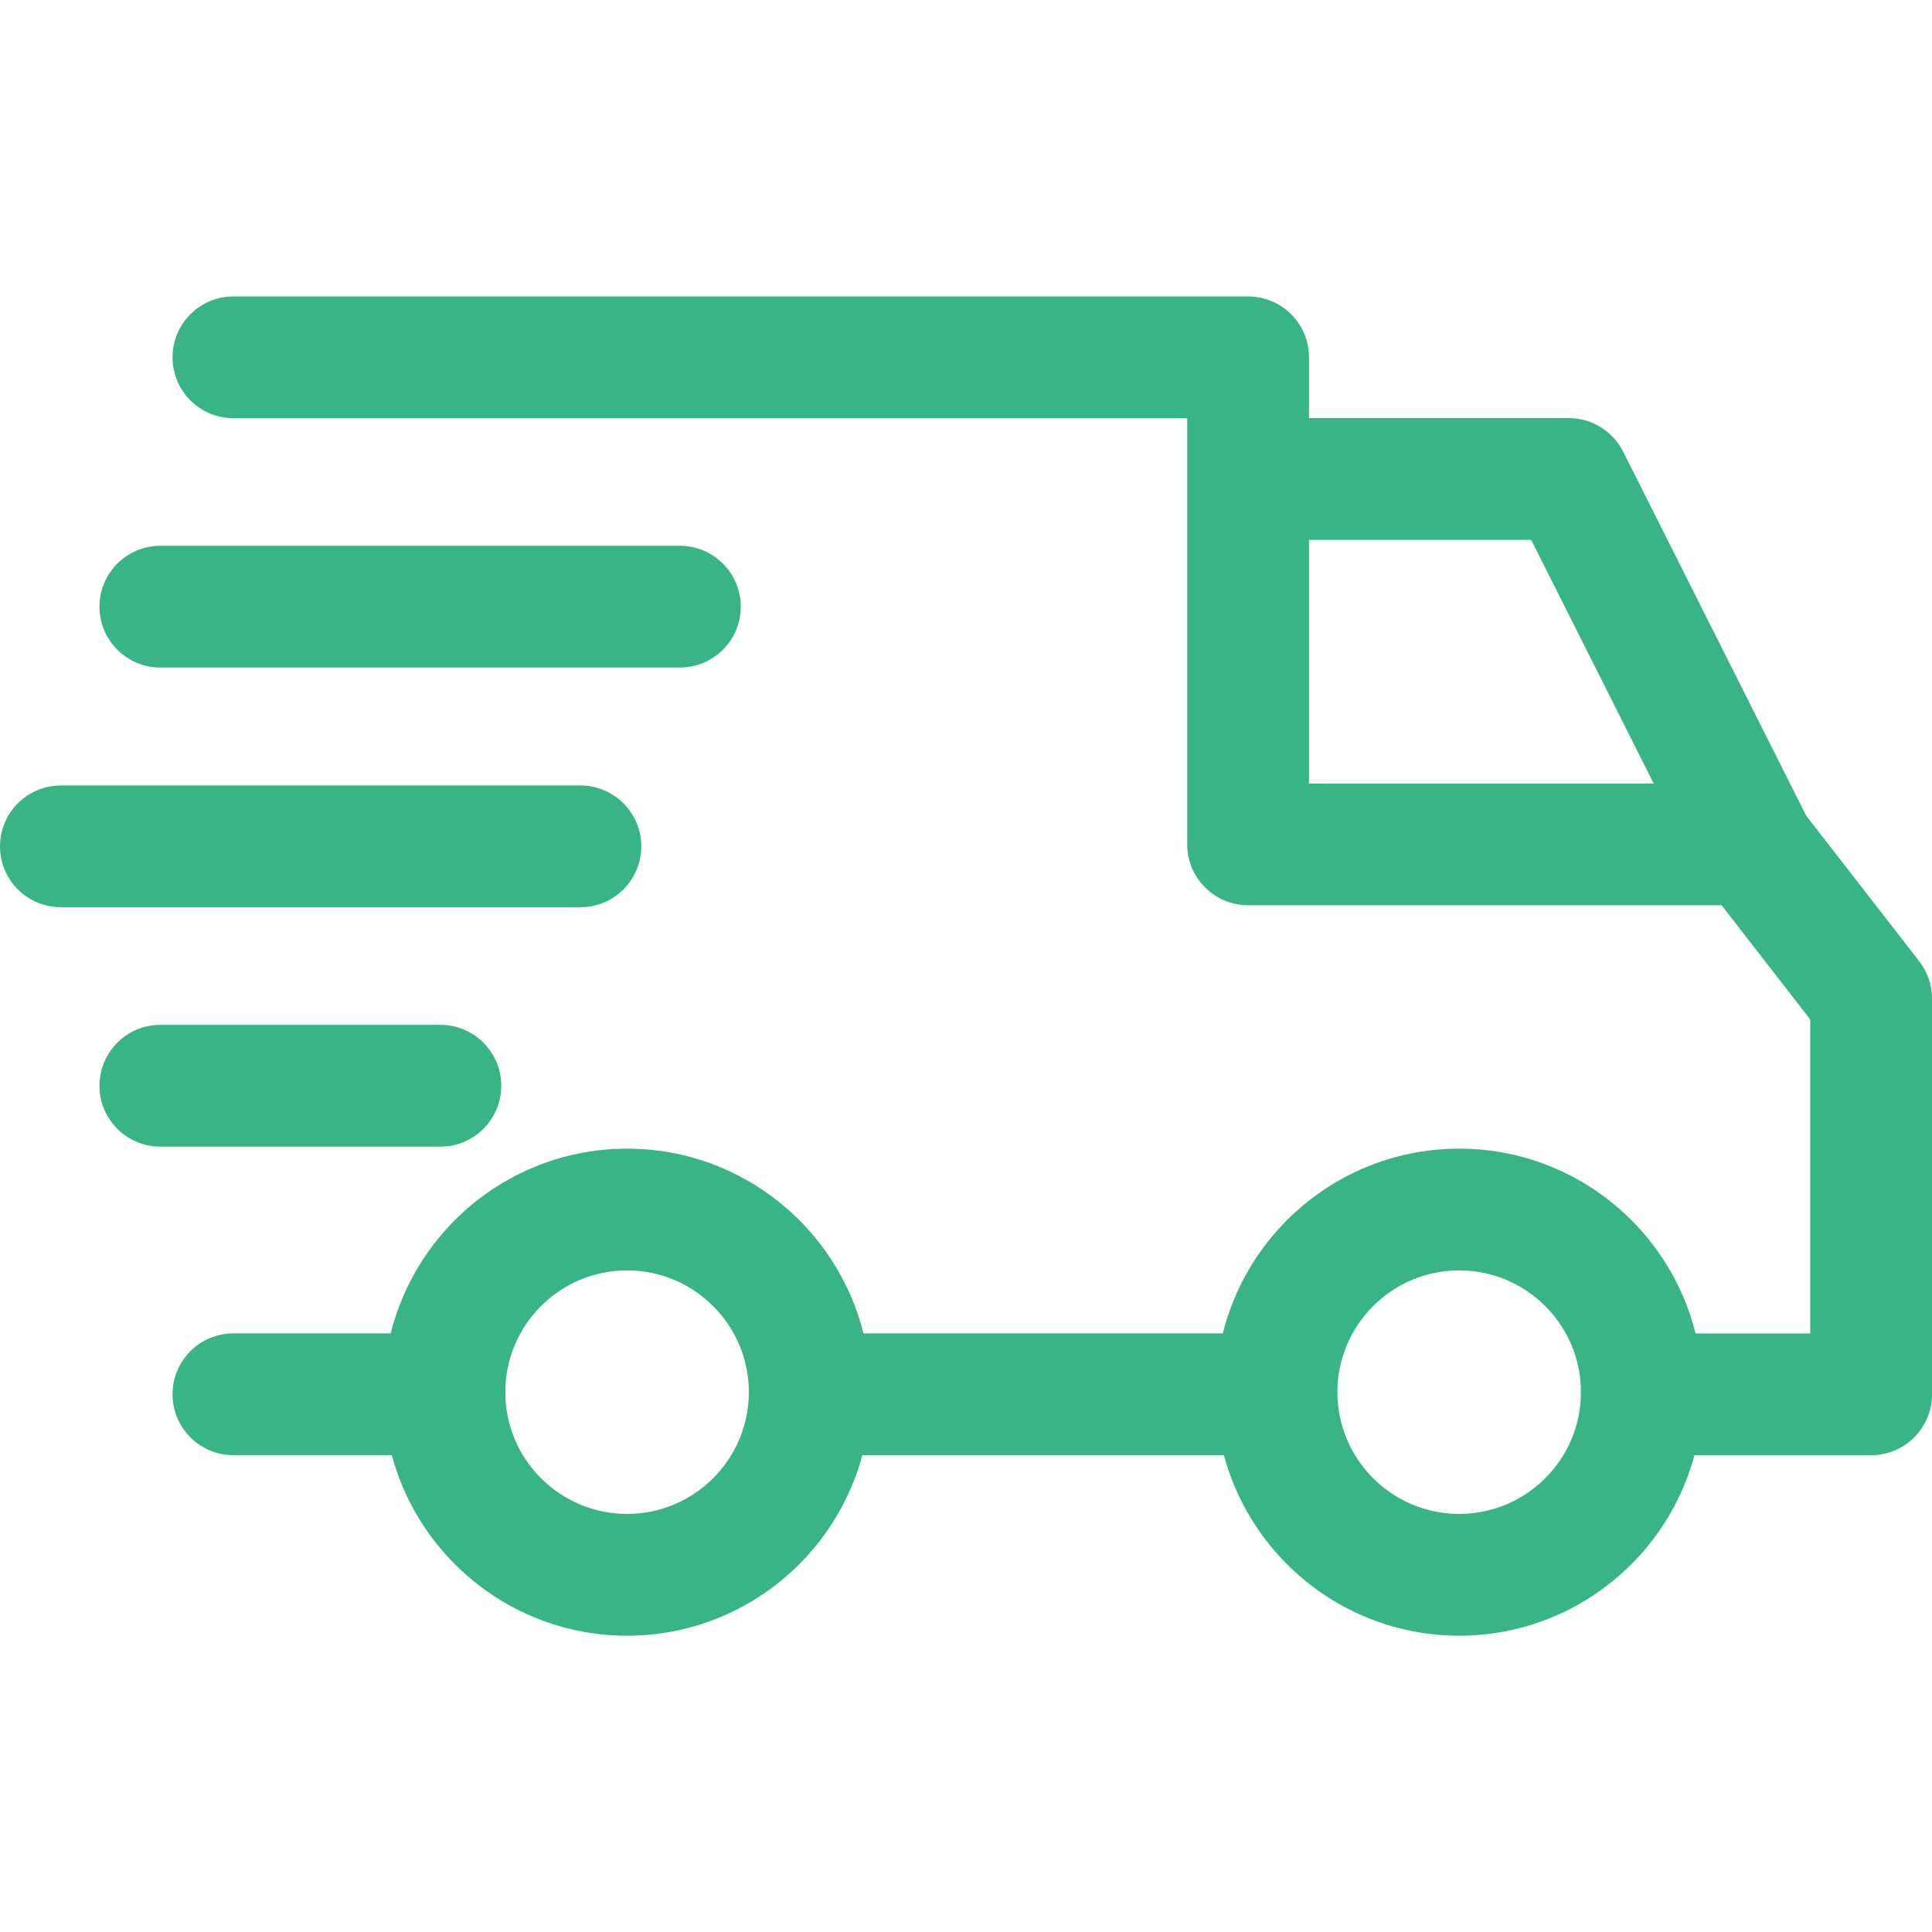
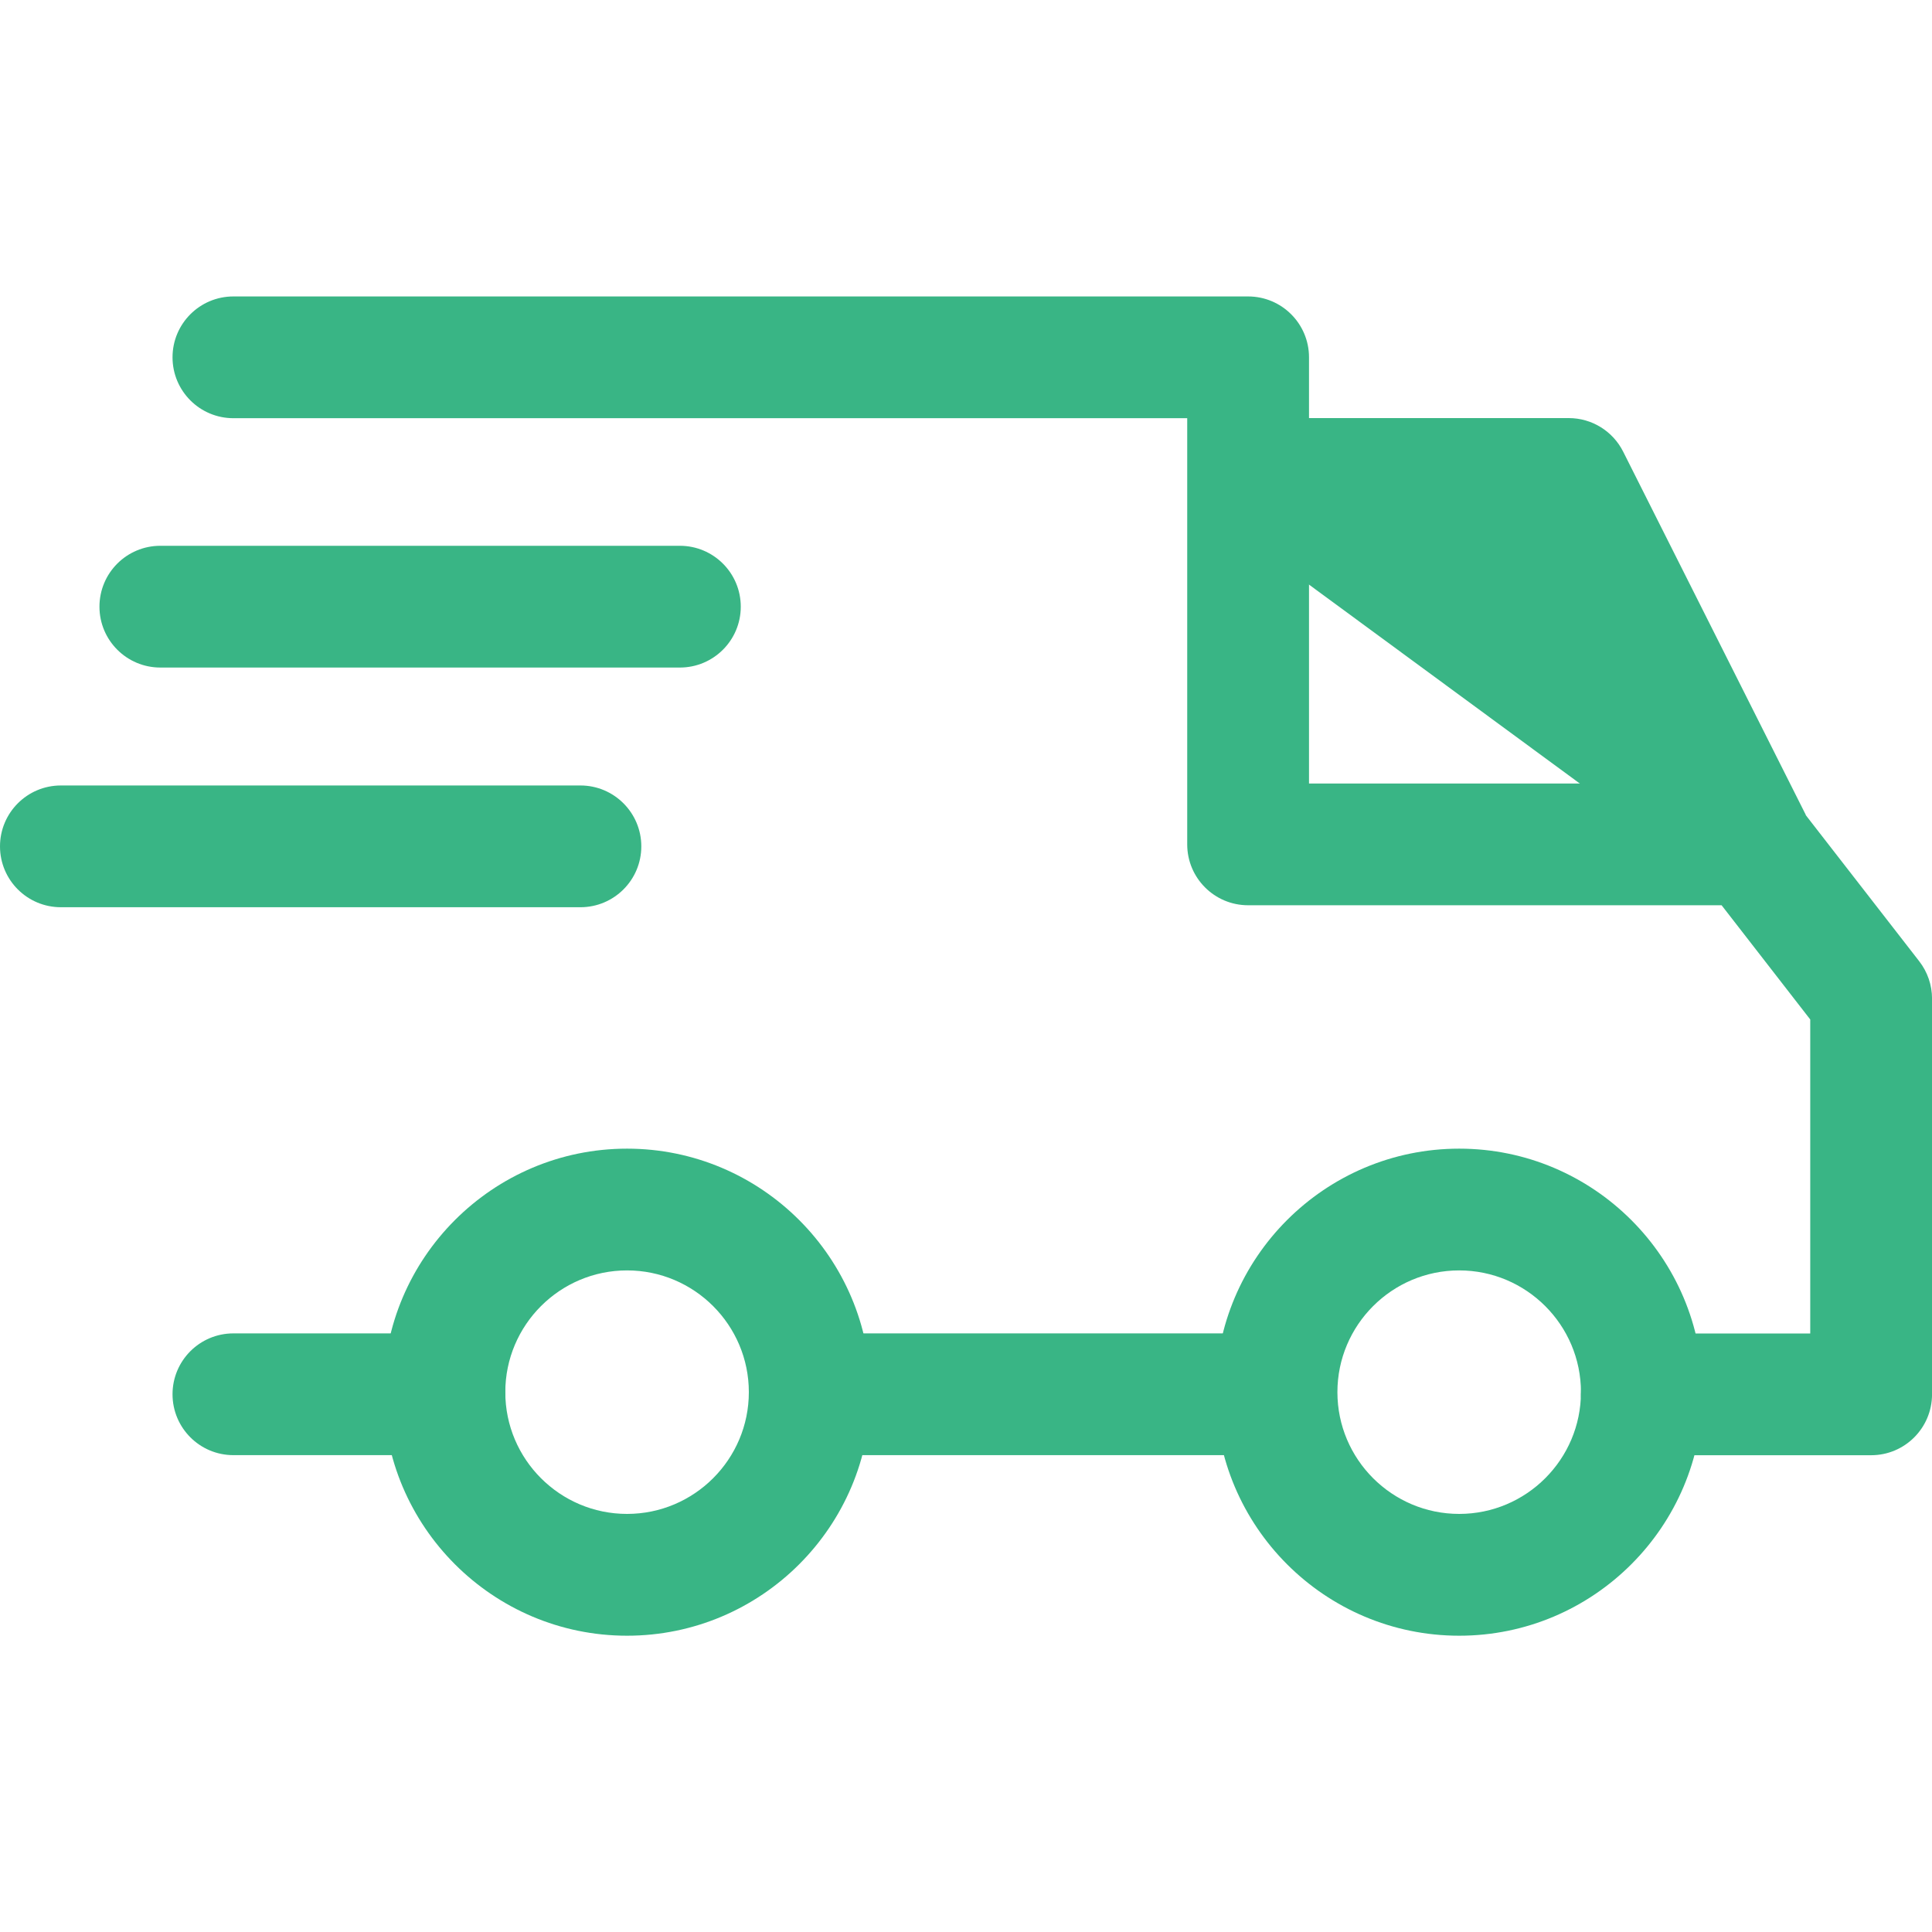
<svg xmlns="http://www.w3.org/2000/svg" width="50" height="50" viewBox="0 0 50 50" fill="none">
  <path d="M37.764 29.727C34.288 29.727 31.461 32.554 31.461 36.029C31.461 39.504 34.288 42.332 37.764 42.332C41.239 42.332 44.066 39.504 44.066 36.029C44.066 32.554 41.239 29.727 37.764 29.727ZM37.764 39.18C36.026 39.18 34.612 37.767 34.612 36.029C34.612 34.291 36.026 32.878 37.764 32.878C39.501 32.878 40.915 34.291 40.915 36.029C40.915 37.767 39.501 39.18 37.764 39.18Z" fill="#39B585" />
  <path d="M16.228 29.727C12.753 29.727 9.926 32.554 9.926 36.029C9.926 39.504 12.753 42.332 16.228 42.332C19.704 42.332 22.531 39.504 22.531 36.029C22.531 32.554 19.704 29.727 16.228 29.727ZM16.228 39.18C14.49 39.18 13.077 37.767 13.077 36.029C13.077 34.291 14.49 32.878 16.228 32.878C17.966 32.878 19.38 34.291 19.38 36.029C19.38 37.767 17.966 39.18 16.228 39.18Z" fill="#39B585" />
-   <path d="M42.007 11.688C41.739 11.156 41.195 10.82 40.599 10.82H32.301V13.972H39.627L43.918 22.505L46.734 21.089L42.007 11.688Z" fill="#39B585" />
+   <path d="M42.007 11.688C41.739 11.156 41.195 10.82 40.599 10.82H32.301V13.972L43.918 22.505L46.734 21.089L42.007 11.688Z" fill="#39B585" />
  <path d="M33.035 34.508H21.113V37.659H33.035V34.508Z" fill="#39B585" />
  <path d="M11.502 34.508H6.04C5.17 34.508 4.465 35.213 4.465 36.083C4.465 36.954 5.17 37.659 6.04 37.659H11.503C12.373 37.659 13.078 36.954 13.078 36.083C13.078 35.213 12.373 34.508 11.502 34.508Z" fill="#39B585" />
  <path d="M49.67 24.878L46.57 20.886C46.273 20.502 45.813 20.277 45.326 20.277H33.877V9.247C33.877 8.377 33.171 7.672 32.301 7.672H6.04C5.17 7.672 4.465 8.377 4.465 9.247C4.465 10.118 5.17 10.823 6.04 10.823H30.725V21.852C30.725 22.723 31.431 23.428 32.301 23.428H44.555L46.849 26.384V34.51H42.49C41.62 34.51 40.914 35.215 40.914 36.086C40.914 36.956 41.62 37.661 42.49 37.661H48.425C49.295 37.661 50 36.956 50.001 36.086V25.844C50.001 25.494 49.884 25.154 49.67 24.878Z" fill="#39B585" />
-   <path d="M11.398 26.523H4.15C3.279 26.523 2.574 27.229 2.574 28.099C2.574 28.969 3.28 29.675 4.15 29.675H11.398C12.268 29.675 12.973 28.969 12.973 28.099C12.973 27.229 12.268 26.523 11.398 26.523Z" fill="#39B585" />
  <path d="M15.021 20.328H1.576C0.705 20.328 0 21.034 0 21.904C0 22.774 0.705 23.479 1.576 23.479H15.021C15.891 23.479 16.597 22.774 16.597 21.904C16.597 21.034 15.891 20.328 15.021 20.328Z" fill="#39B585" />
  <path d="M17.595 14.125H4.15C3.279 14.125 2.574 14.83 2.574 15.701C2.574 16.571 3.28 17.276 4.15 17.276H17.595C18.465 17.276 19.171 16.571 19.171 15.701C19.171 14.83 18.465 14.125 17.595 14.125Z" fill="#39B585" />
</svg>